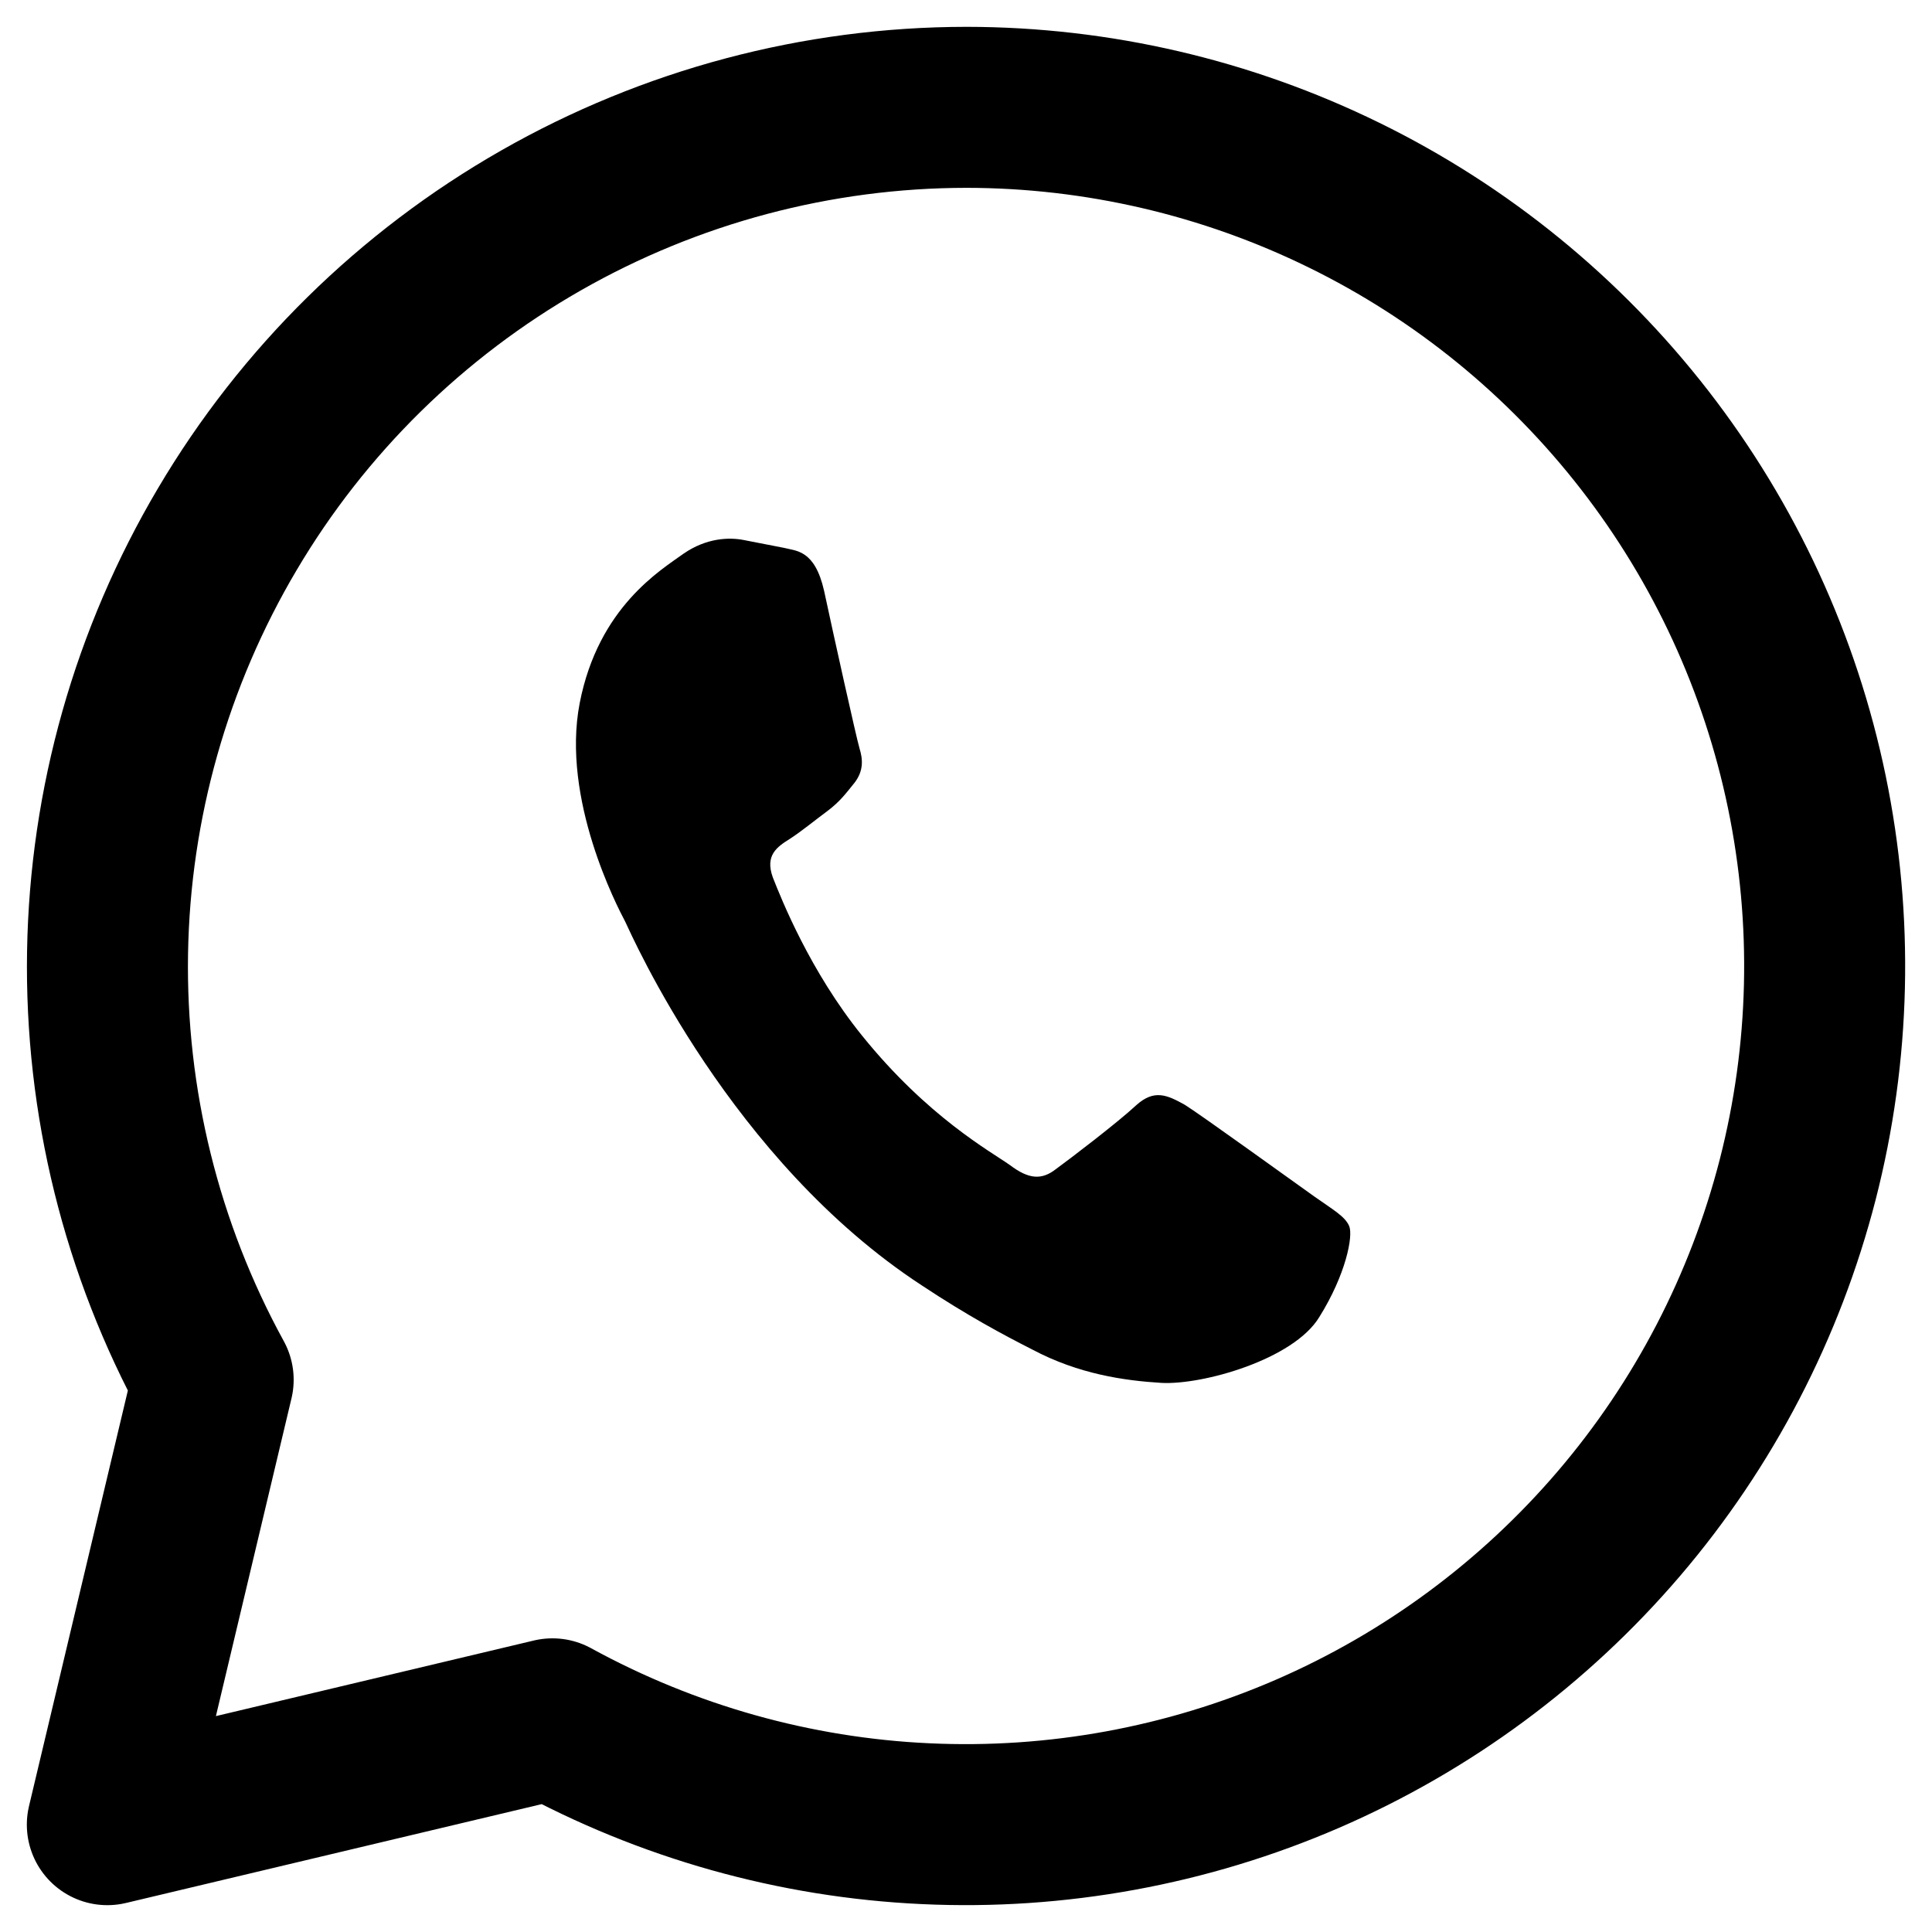
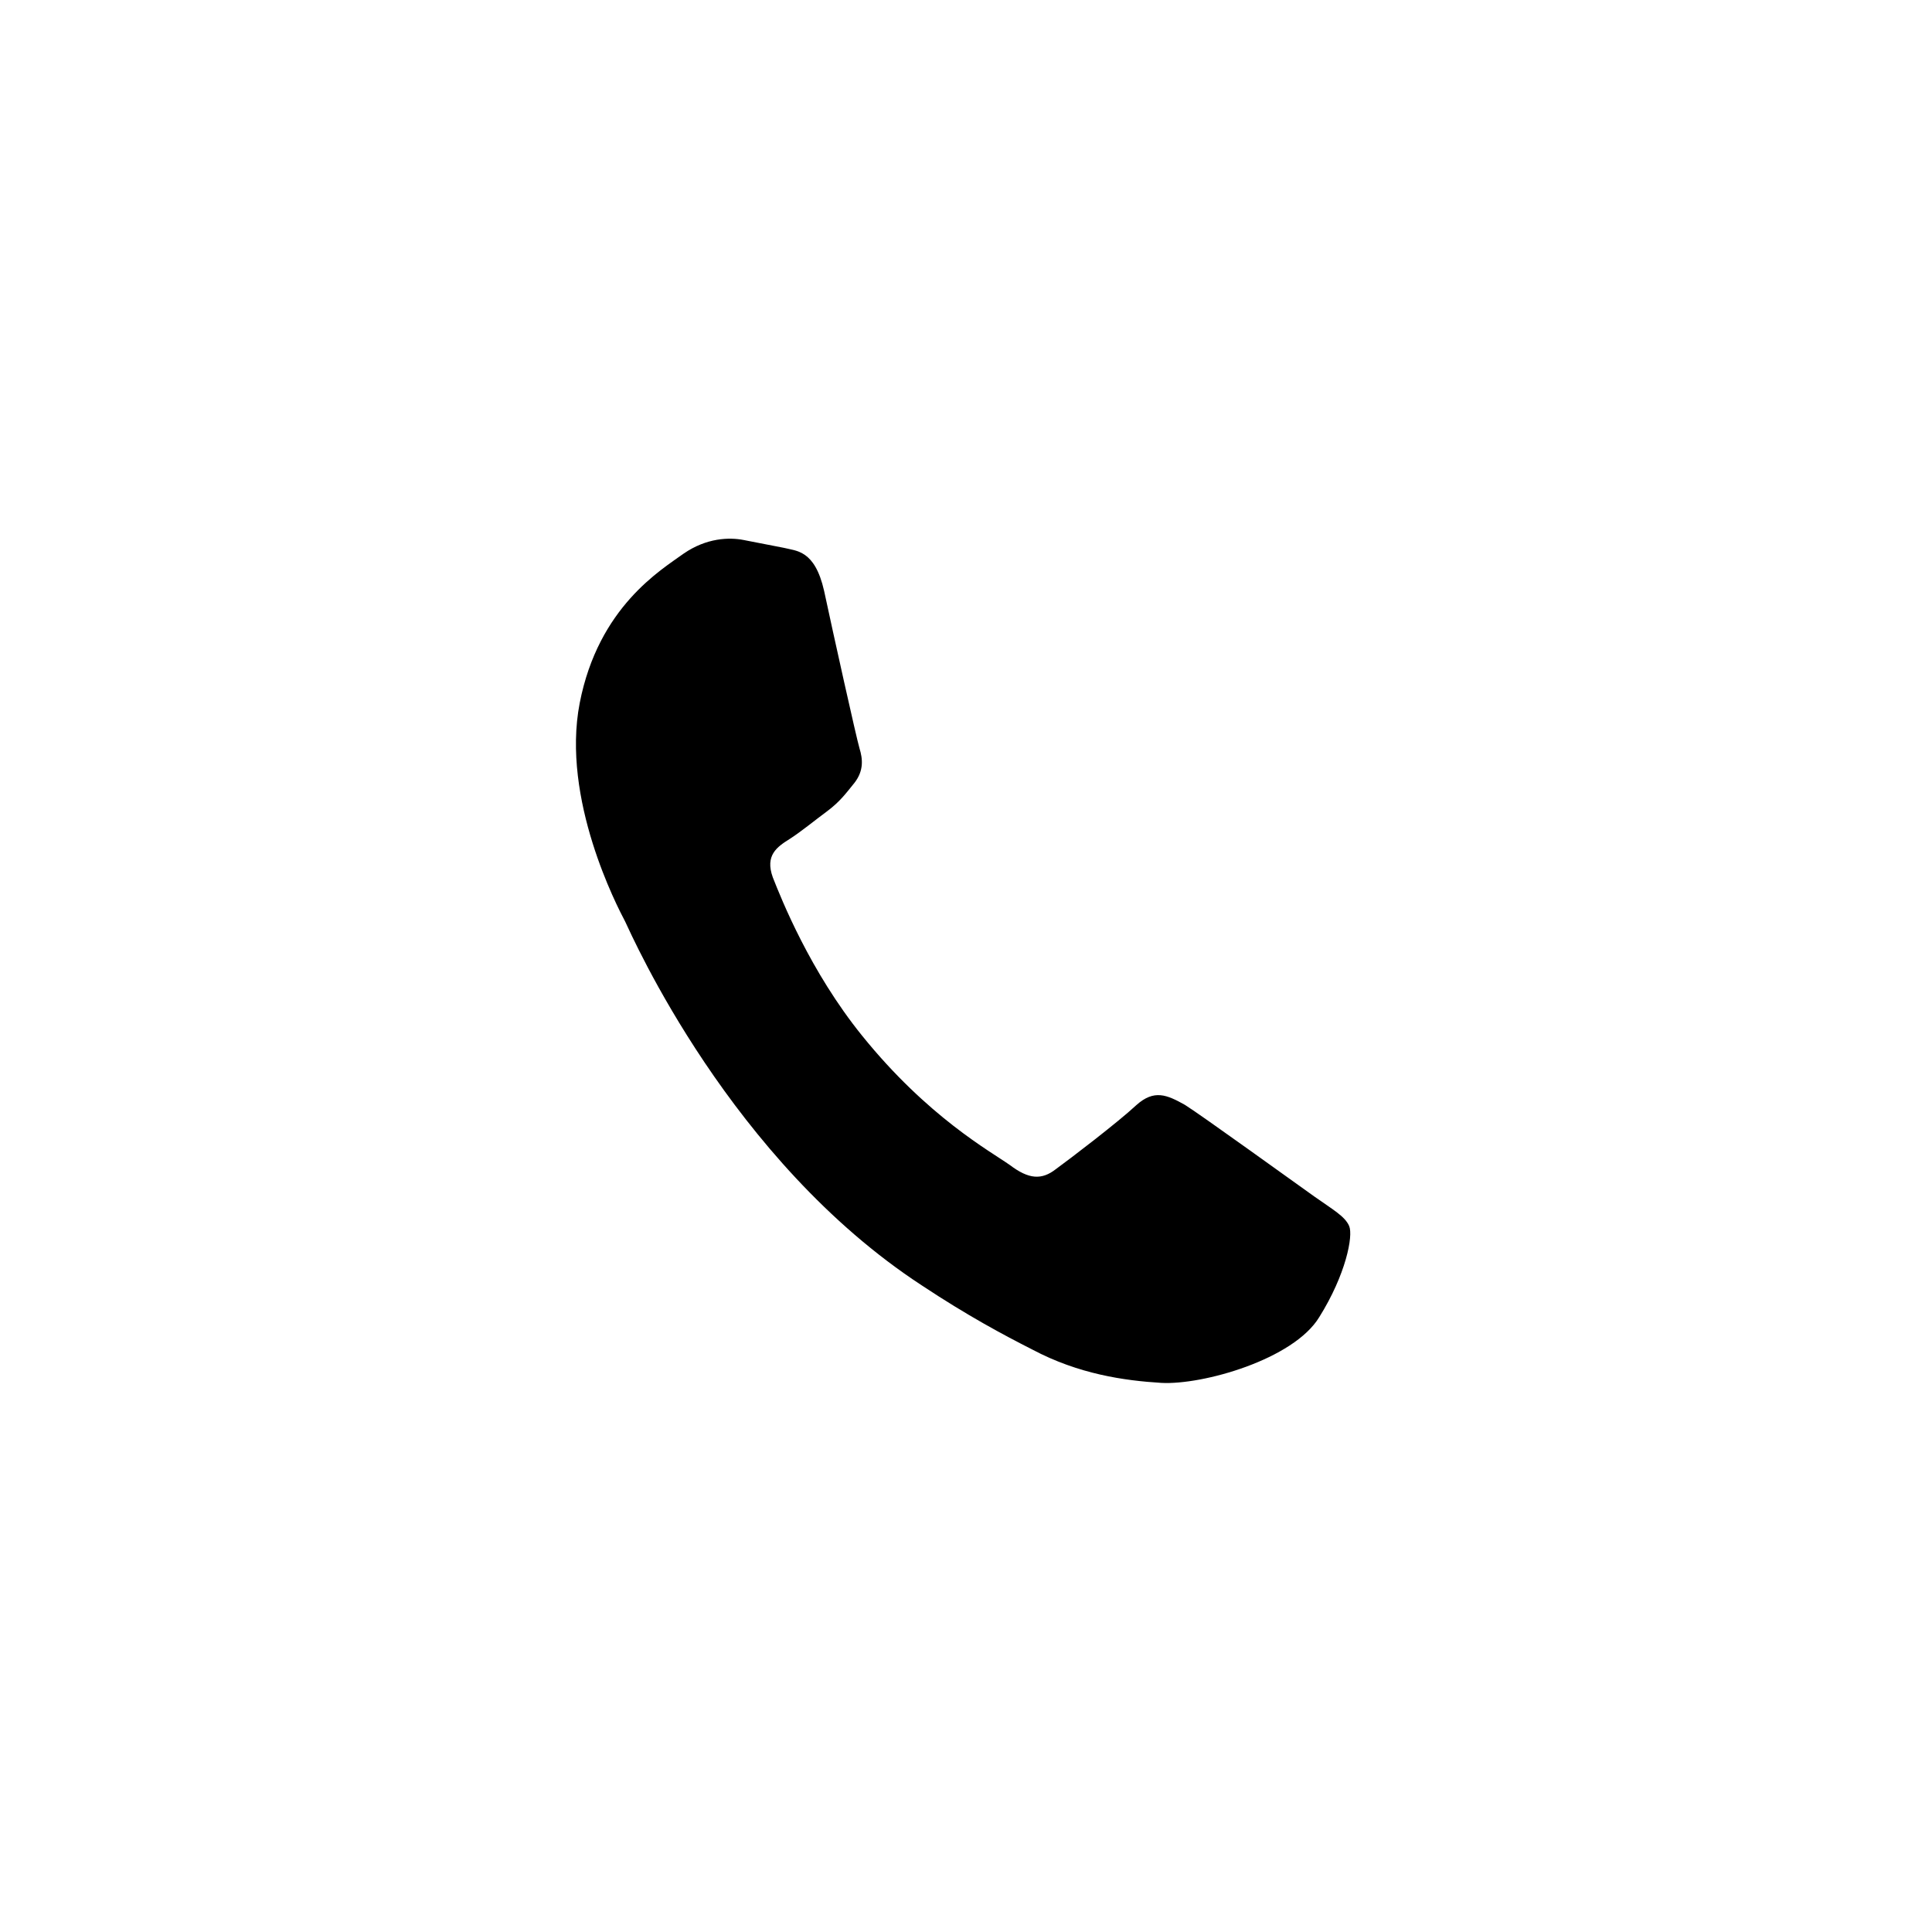
<svg xmlns="http://www.w3.org/2000/svg" width="18" height="18" viewBox="0 0 18 18" fill="none">
  <path d="M12.243 11.146C12.065 11.02 11.199 10.394 11.04 10.294C10.872 10.2 10.753 10.147 10.586 10.297C10.417 10.455 9.97 10.796 9.838 10.892C9.705 10.996 9.585 10.988 9.408 10.854C9.23 10.728 8.644 10.408 8.031 9.648C7.548 9.05 7.281 8.38 7.2 8.174C7.126 7.969 7.238 7.891 7.358 7.816C7.46 7.751 7.595 7.64 7.709 7.556C7.822 7.471 7.877 7.398 7.962 7.292C8.049 7.179 8.038 7.07 8.008 6.973C7.979 6.876 7.763 5.903 7.678 5.505C7.591 5.121 7.418 5.134 7.303 5.104L6.928 5.031C6.795 5.005 6.584 5.01 6.369 5.158C6.161 5.309 5.576 5.653 5.401 6.55C5.227 7.447 5.753 8.45 5.824 8.585C5.893 8.729 6.808 10.814 8.59 11.977C9.014 12.258 9.351 12.438 9.617 12.573C10.05 12.803 10.476 12.863 10.82 12.884C11.204 12.905 12.053 12.666 12.292 12.27C12.539 11.875 12.609 11.515 12.57 11.423C12.531 11.332 12.421 11.272 12.243 11.146Z" fill="currentcolor" />
-   <path d="M5.04 2.054C6.247 1.365 7.613 1.001 9.004 1C10.224 1.001 11.427 1.281 12.522 1.818C13.618 2.355 14.575 3.136 15.323 4.1C16.07 5.063 16.587 6.185 16.834 7.379C17.081 8.574 17.052 9.808 16.749 10.989C16.445 12.171 15.876 13.267 15.084 14.194C14.291 15.122 13.298 15.856 12.178 16.341C11.059 16.825 9.843 17.048 8.625 16.991C7.406 16.935 6.217 16.6 5.147 16.014L1 17L1.986 12.855C1.318 11.636 0.979 10.265 1.002 8.875C1.025 7.486 1.41 6.126 2.118 4.93C2.825 3.734 3.833 2.743 5.04 2.054Z" stroke="currentcolor" stroke-width="1.5" stroke-linecap="round" stroke-linejoin="round" />
</svg>